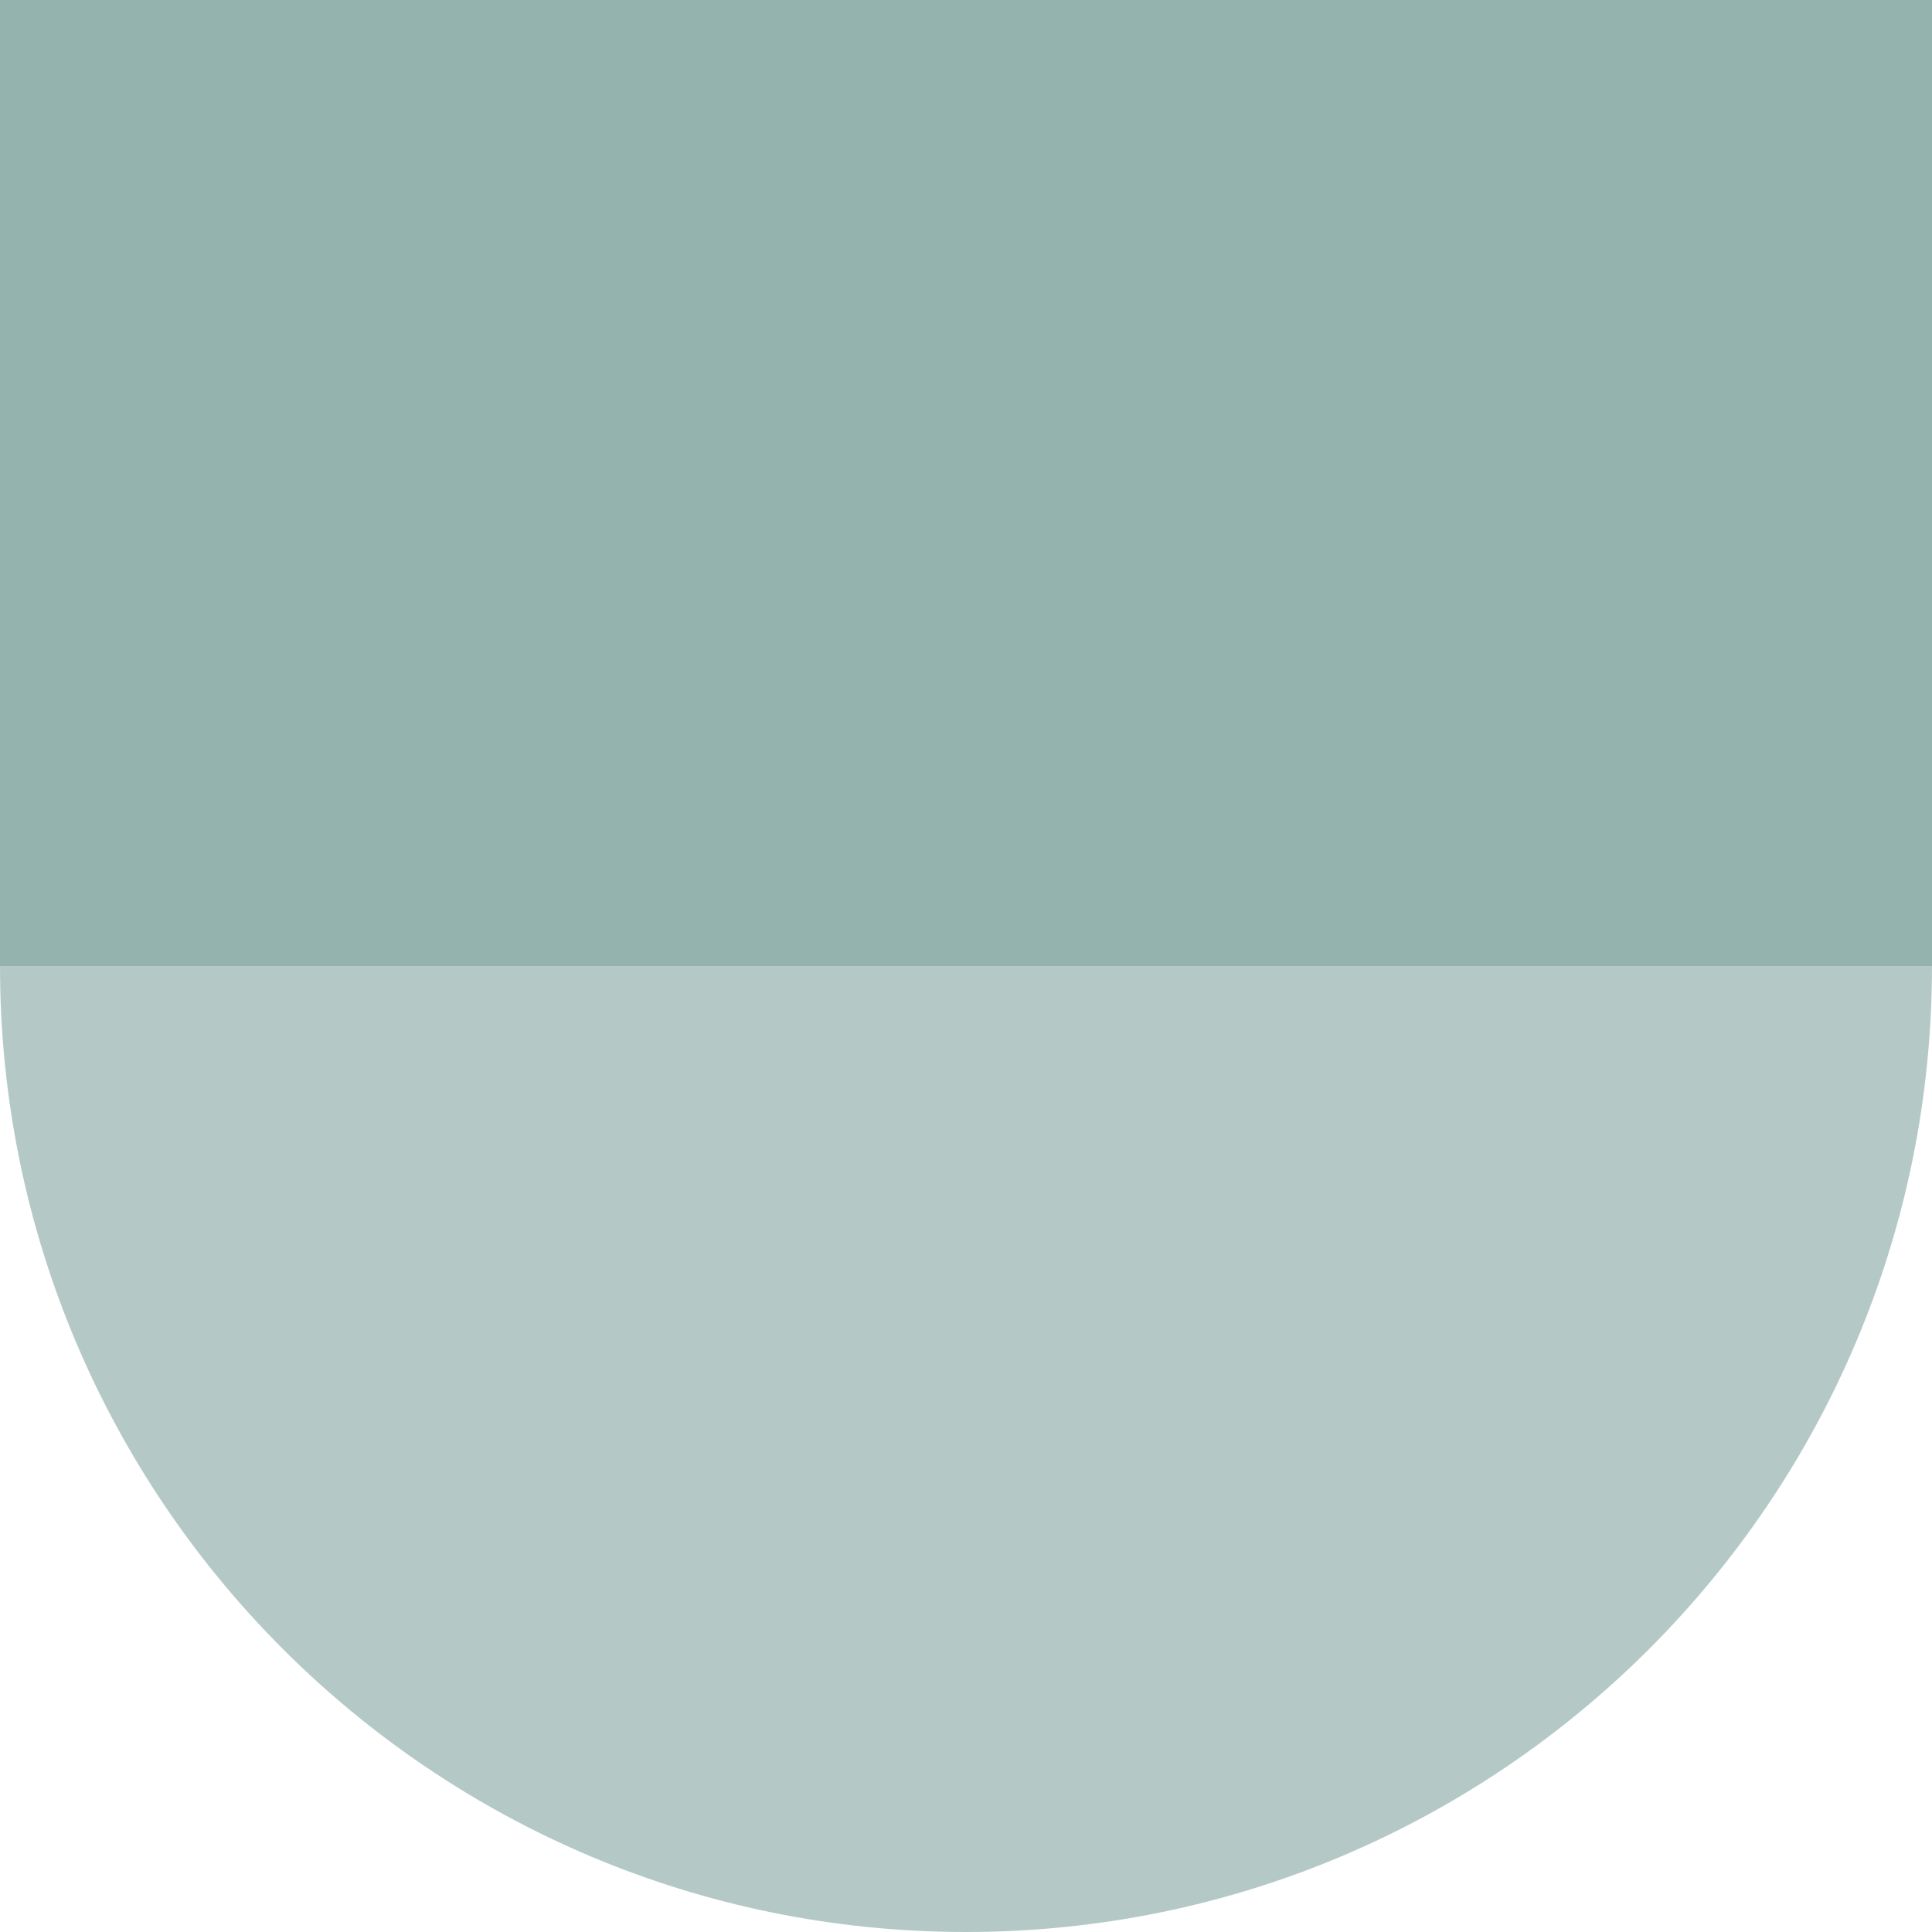
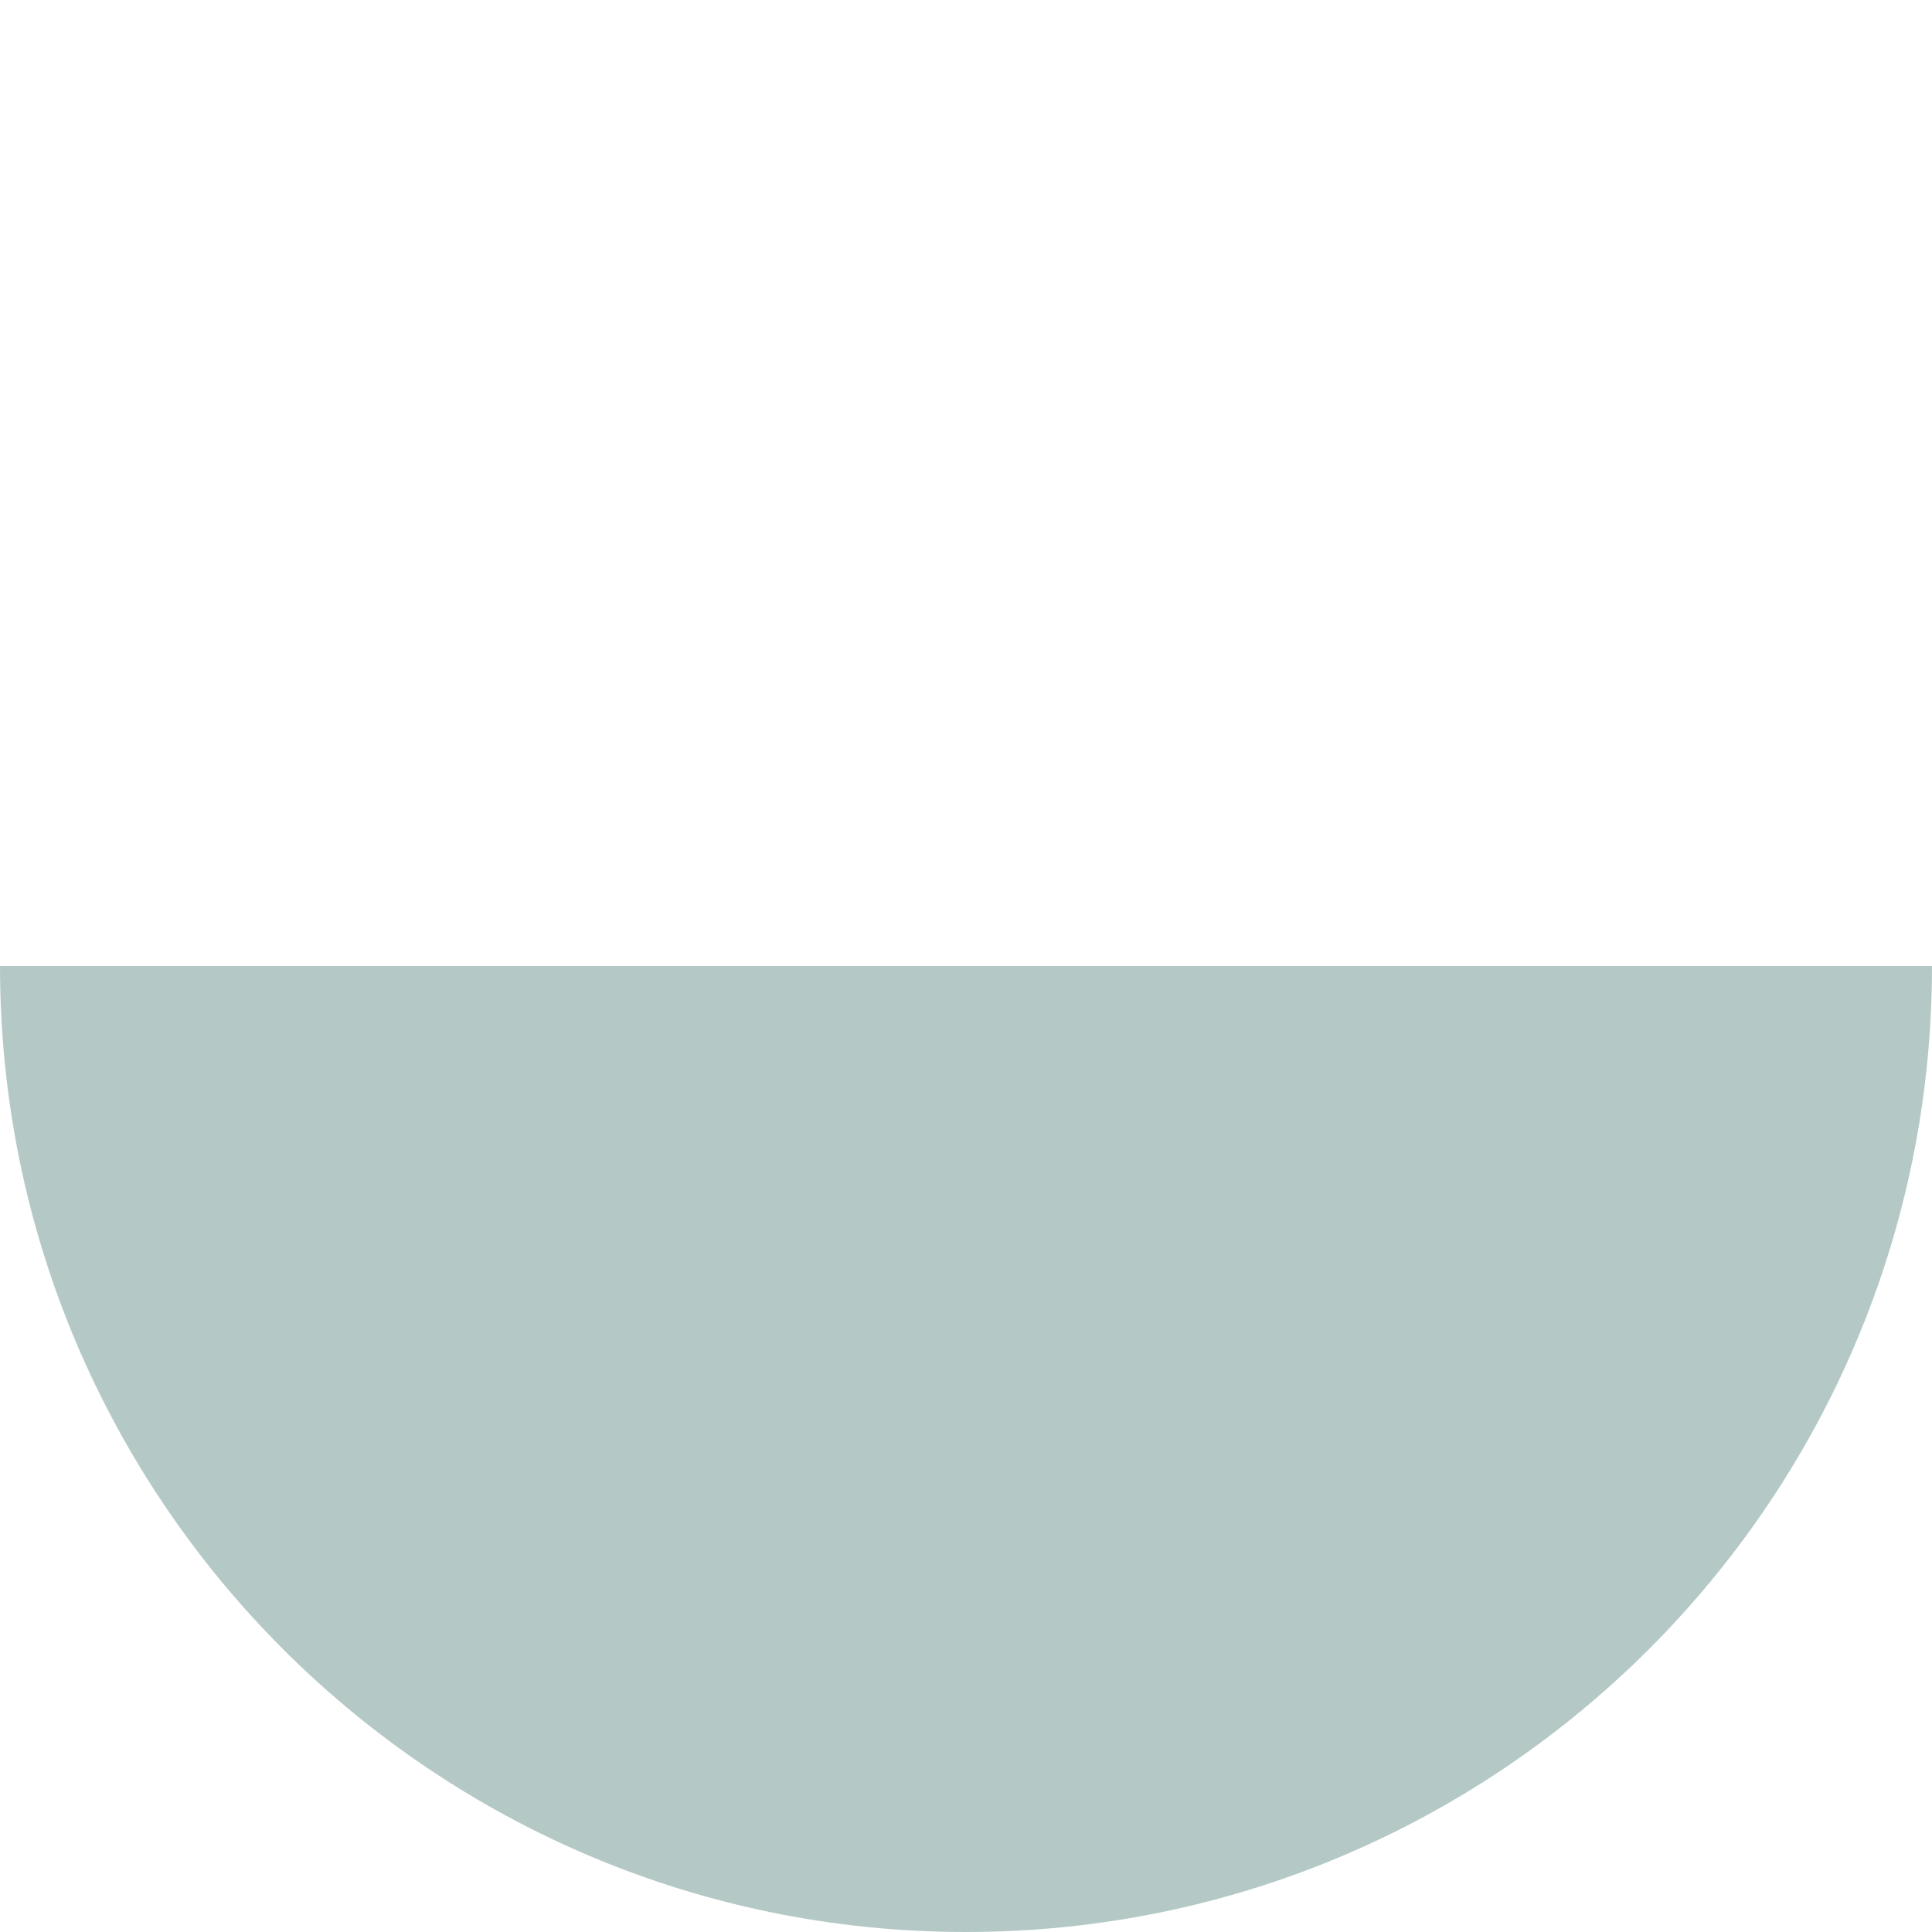
<svg xmlns="http://www.w3.org/2000/svg" width="120" height="120" viewBox="0 0 120 120" fill="none">
  <g clip-path="url(#clip0_1521_18569)">
-     <path opacity="0.7" d="M120 60C120 93.137 93.137 120 60 120C26.863 120 0 93.137 0 60C26.591 60 26.863 60 60 60C93.137 60 83.864 60 120 60Z" fill="#94B3AE" />
-     <rect width="120" height="60" fill="#94B3AE" />
+     <path opacity="0.7" d="M120 60C120 93.137 93.137 120 60 120C26.863 120 0 93.137 0 60C26.591 60 26.863 60 60 60C93.137 60 83.864 60 120 60" fill="#94B3AE" />
  </g>
  <defs>
    <clipPath id="clip0_1521_18569">
      <rect width="120" height="120" fill="white" transform="translate(120) rotate(90)" />
    </clipPath>
  </defs>
</svg>